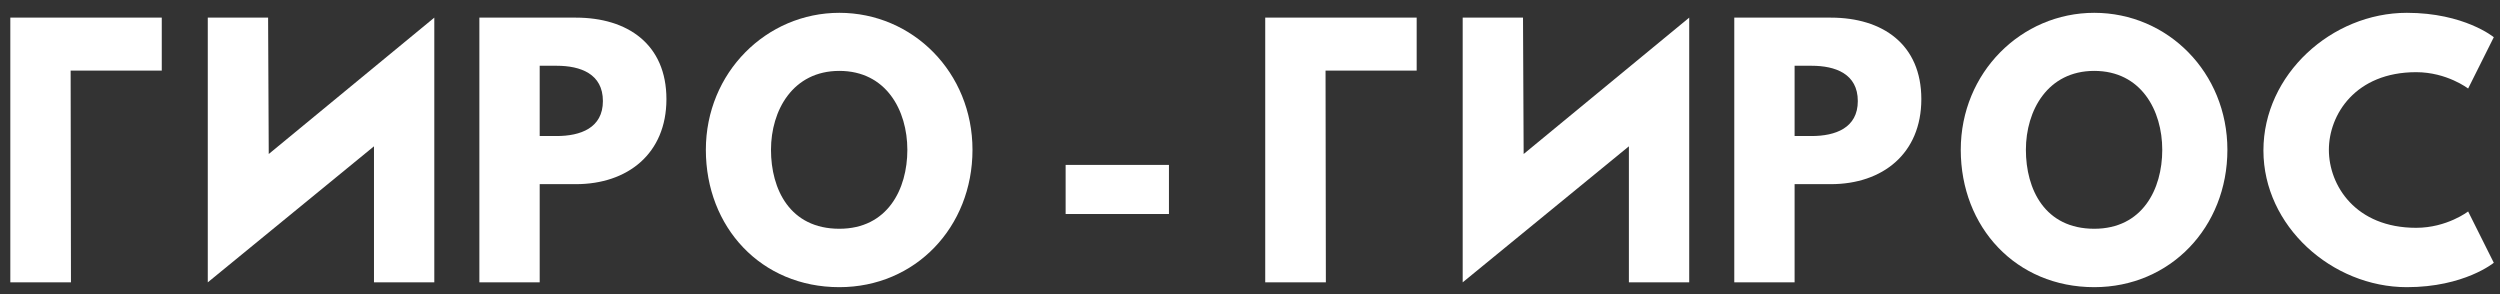
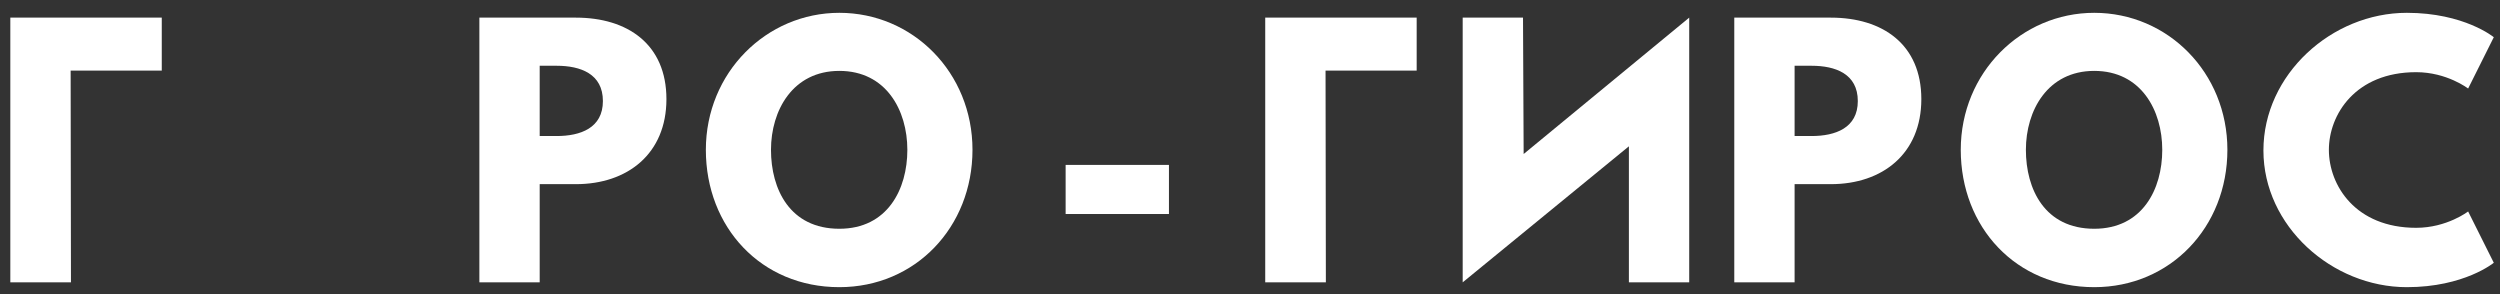
<svg xmlns="http://www.w3.org/2000/svg" width="187" height="22" viewBox="0 0 187 22" fill="none">
  <rect x="0" y="0" width="187" height="22" fill="#333333" stroke="none" />
  <path d="M5.284 5.279L5.308 21.119H0.772V1.319H12.1V5.279H5.284Z" fill="white" />
-   <path d="M32.486 21.119H27.974V10.944L15.542 21.119V1.319H20.054L20.102 11.52L32.486 1.319V21.119Z" fill="white" />
  <path d="M40.369 10.175H41.641C43.417 10.175 45.097 9.575 45.097 7.559C45.097 5.519 43.417 4.919 41.641 4.919H40.369V10.175ZM35.857 1.319H43.081C46.945 1.319 49.849 3.311 49.849 7.415C49.849 11.495 46.945 13.775 43.081 13.775H40.369V21.119H35.857V1.319Z" fill="white" />
  <path d="M57.67 11.207C57.67 14.159 59.086 17.111 62.782 17.111C66.382 17.111 67.87 14.159 67.87 11.207C67.87 8.255 66.286 5.303 62.782 5.303C59.302 5.303 57.67 8.255 57.67 11.207ZM52.798 11.207C52.798 5.423 57.334 0.959 62.782 0.959C68.278 0.959 72.742 5.423 72.742 11.207C72.742 16.991 68.47 21.48 62.782 21.48C56.926 21.48 52.798 16.991 52.798 11.207Z" fill="white" />
  <path d="M79.709 12.335H87.437V16.008H79.709V12.335Z" fill="white" />
  <path d="M99.151 5.279L99.175 21.119H94.639V1.319H105.967V5.279H99.151Z" fill="white" />
  <path d="M126.353 21.119H121.841V10.944L109.409 21.119V1.319H113.921L113.969 11.52L126.353 1.319V21.119Z" fill="white" />
  <path d="M134.236 10.175H135.508C137.284 10.175 138.964 9.575 138.964 7.559C138.964 5.519 137.284 4.919 135.508 4.919H134.236V10.175ZM129.724 1.319H136.948C140.812 1.319 143.716 3.311 143.716 7.415C143.716 11.495 140.812 13.775 136.948 13.775H134.236V21.119H129.724V1.319Z" fill="white" />
  <path d="M151.537 11.207C151.537 14.159 152.953 17.111 156.649 17.111C160.249 17.111 161.737 14.159 161.737 11.207C161.737 8.255 160.153 5.303 156.649 5.303C153.169 5.303 151.537 8.255 151.537 11.207ZM146.665 11.207C146.665 5.423 151.201 0.959 156.649 0.959C162.145 0.959 166.609 5.423 166.609 11.207C166.609 16.991 162.337 21.48 156.649 21.48C150.793 21.48 146.665 16.991 146.665 11.207Z" fill="white" />
  <path d="M180.728 17.04C183.032 17.04 184.616 15.816 184.616 15.816L186.536 19.655C186.536 19.655 184.328 21.48 180.032 21.48C174.44 21.48 169.304 16.919 169.304 11.255C169.304 5.567 174.416 0.959 180.032 0.959C184.328 0.959 186.536 2.783 186.536 2.783L184.616 6.623C184.616 6.623 183.032 5.399 180.728 5.399C176.192 5.399 174.2 8.567 174.2 11.207C174.2 13.871 176.192 17.04 180.728 17.04Z" fill="white" />
</svg>